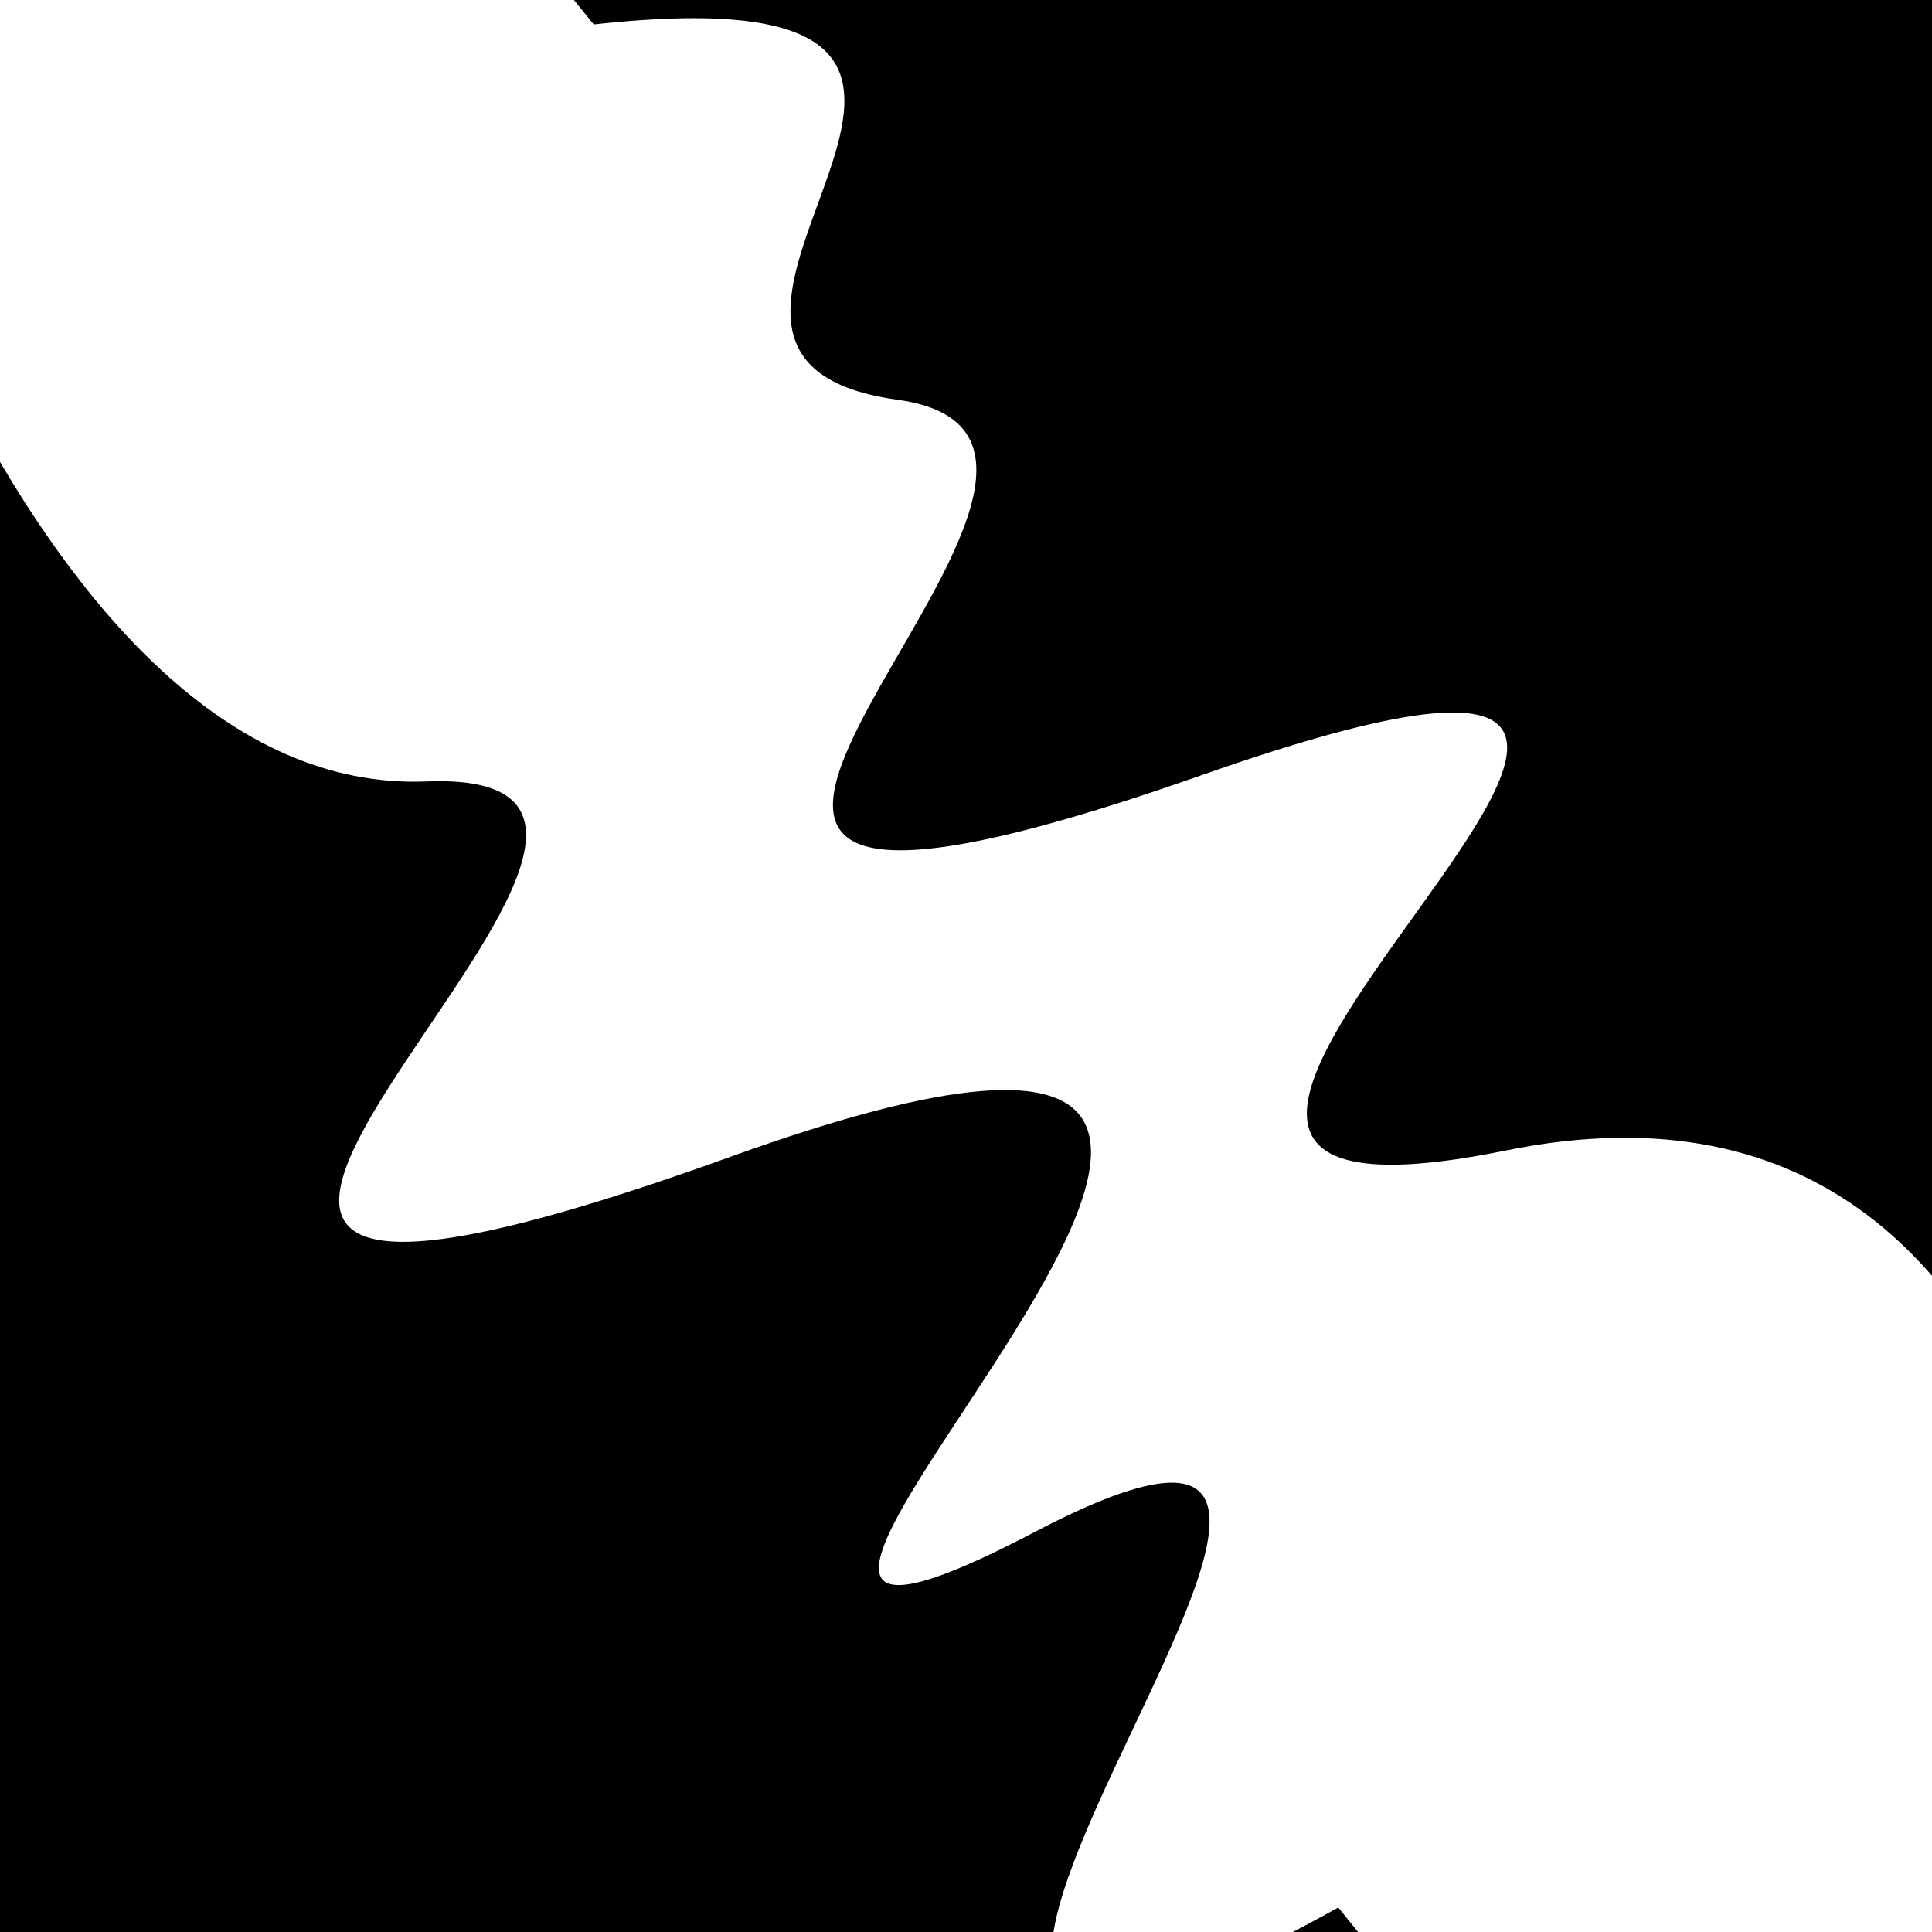
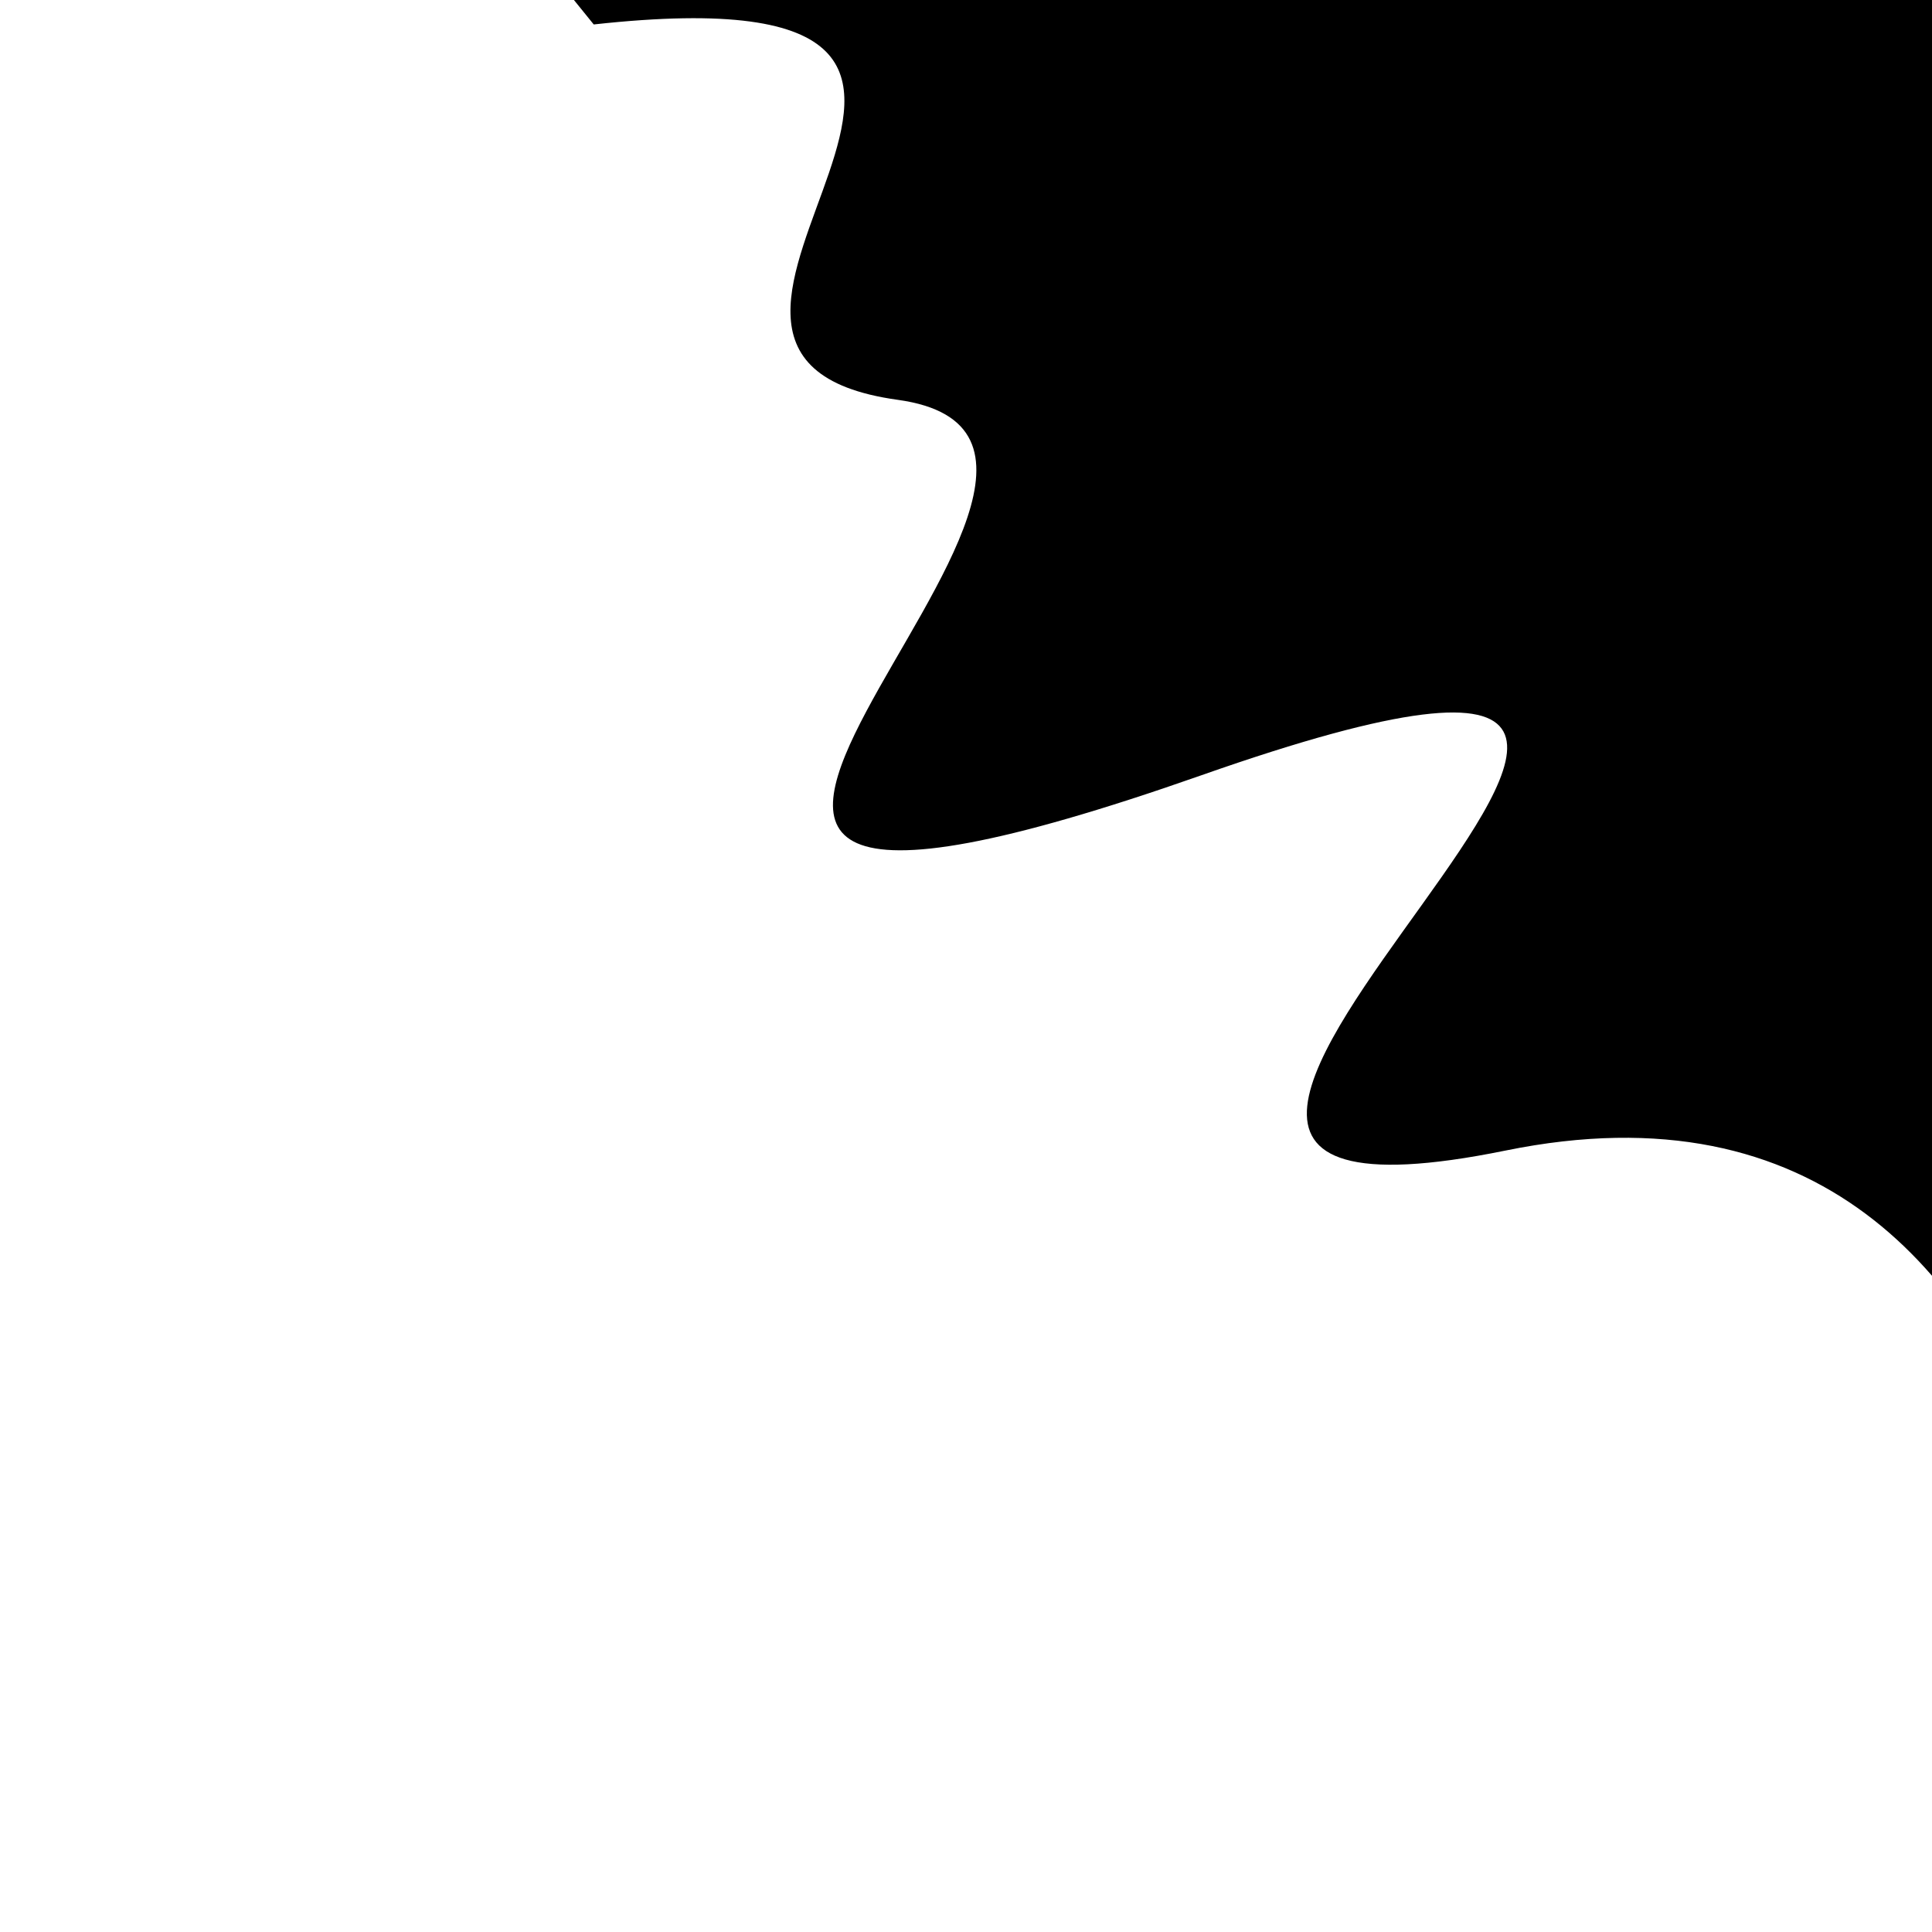
<svg xmlns="http://www.w3.org/2000/svg" viewBox="0 0 1000 1000" height="1000" width="1000">
-   <rect x="0" y="0" width="1000" height="1000" fill="#ffffff" />
  <g transform="rotate(51 500.0 500.0)">
-     <path d="M -250.0 656.95 S  125.78  823.53  250.00  656.95  336.83 1126.51  500.00  656.95  686.98  970.64  750.00  656.95  924.51 1085.75 1000.00  656.95 h 110 V 2000 H -250.0 Z" fill="hsl(233.9, 20%, 21.264%)" />
-   </g>
+     </g>
  <g transform="rotate(231 500.0 500.0)">
    <path d="M -250.0 656.95 S   96.87  951.39  250.00  656.95  350.24 1076.56  500.00  656.95  626.70  772.45  750.00  656.95  846.48  895.86 1000.00  656.95 h 110 V 2000 H -250.0 Z" fill="hsl(293.9, 20%, 36.264%)" />
  </g>
</svg>